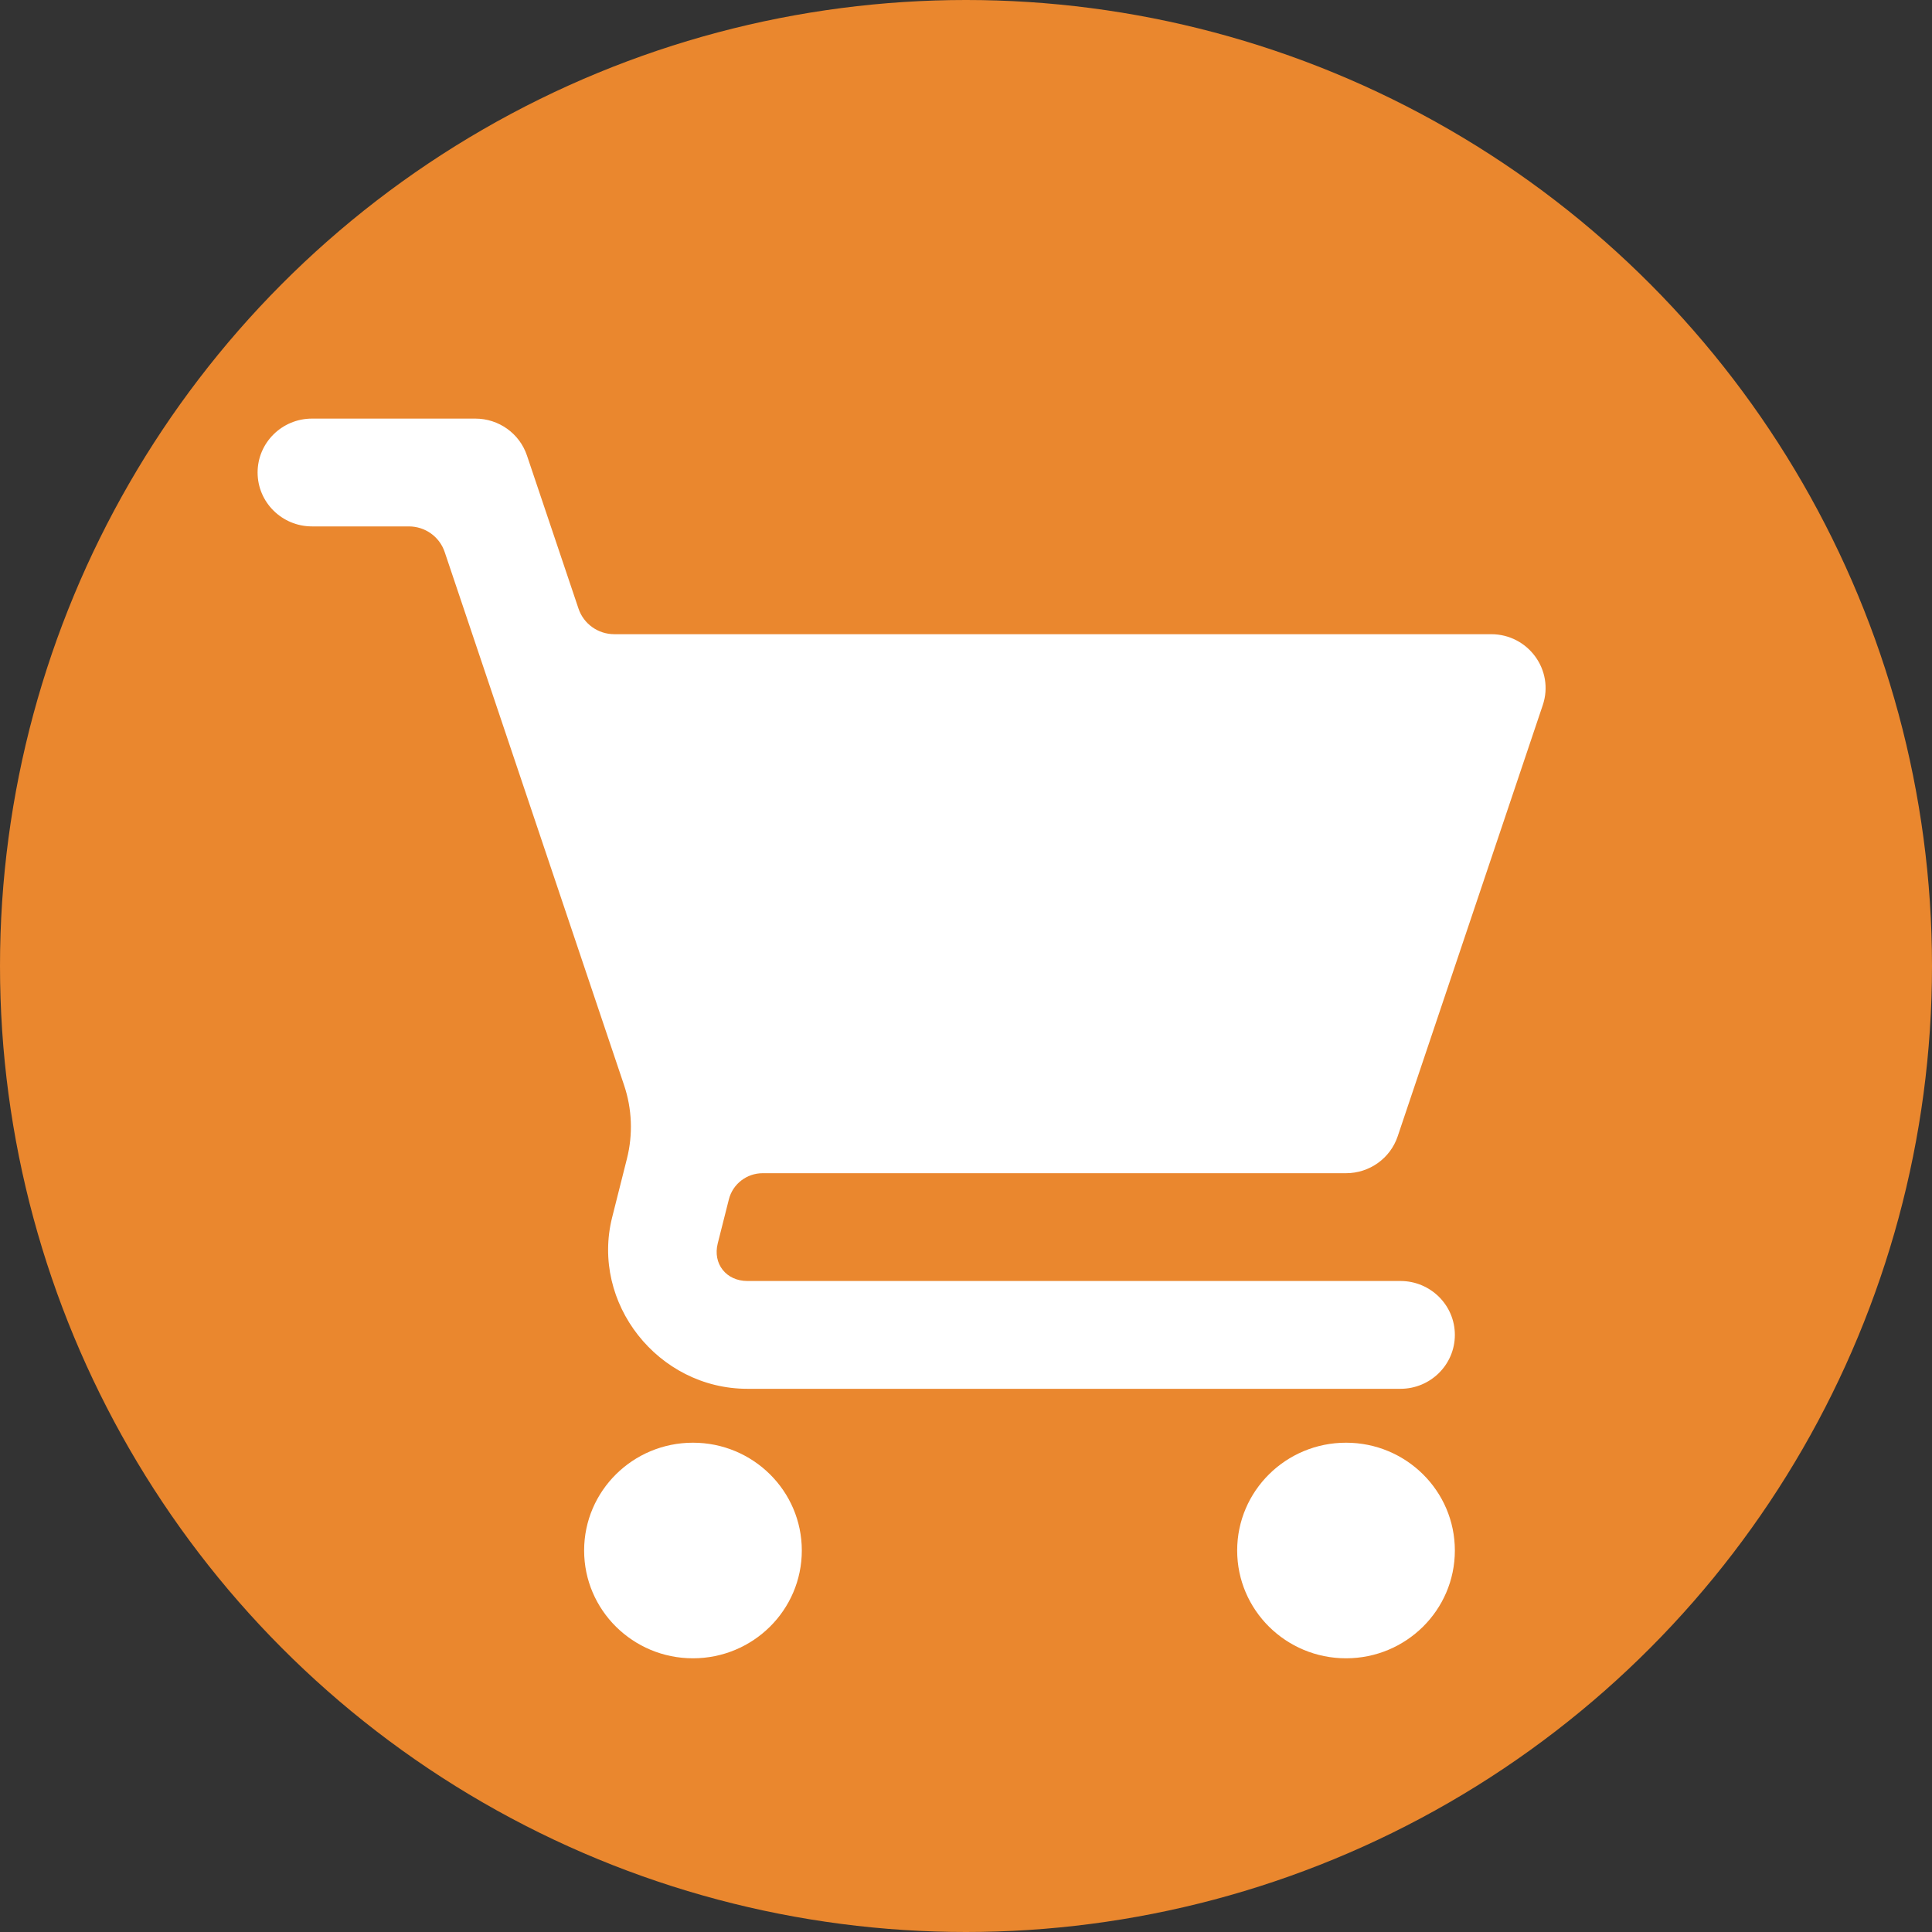
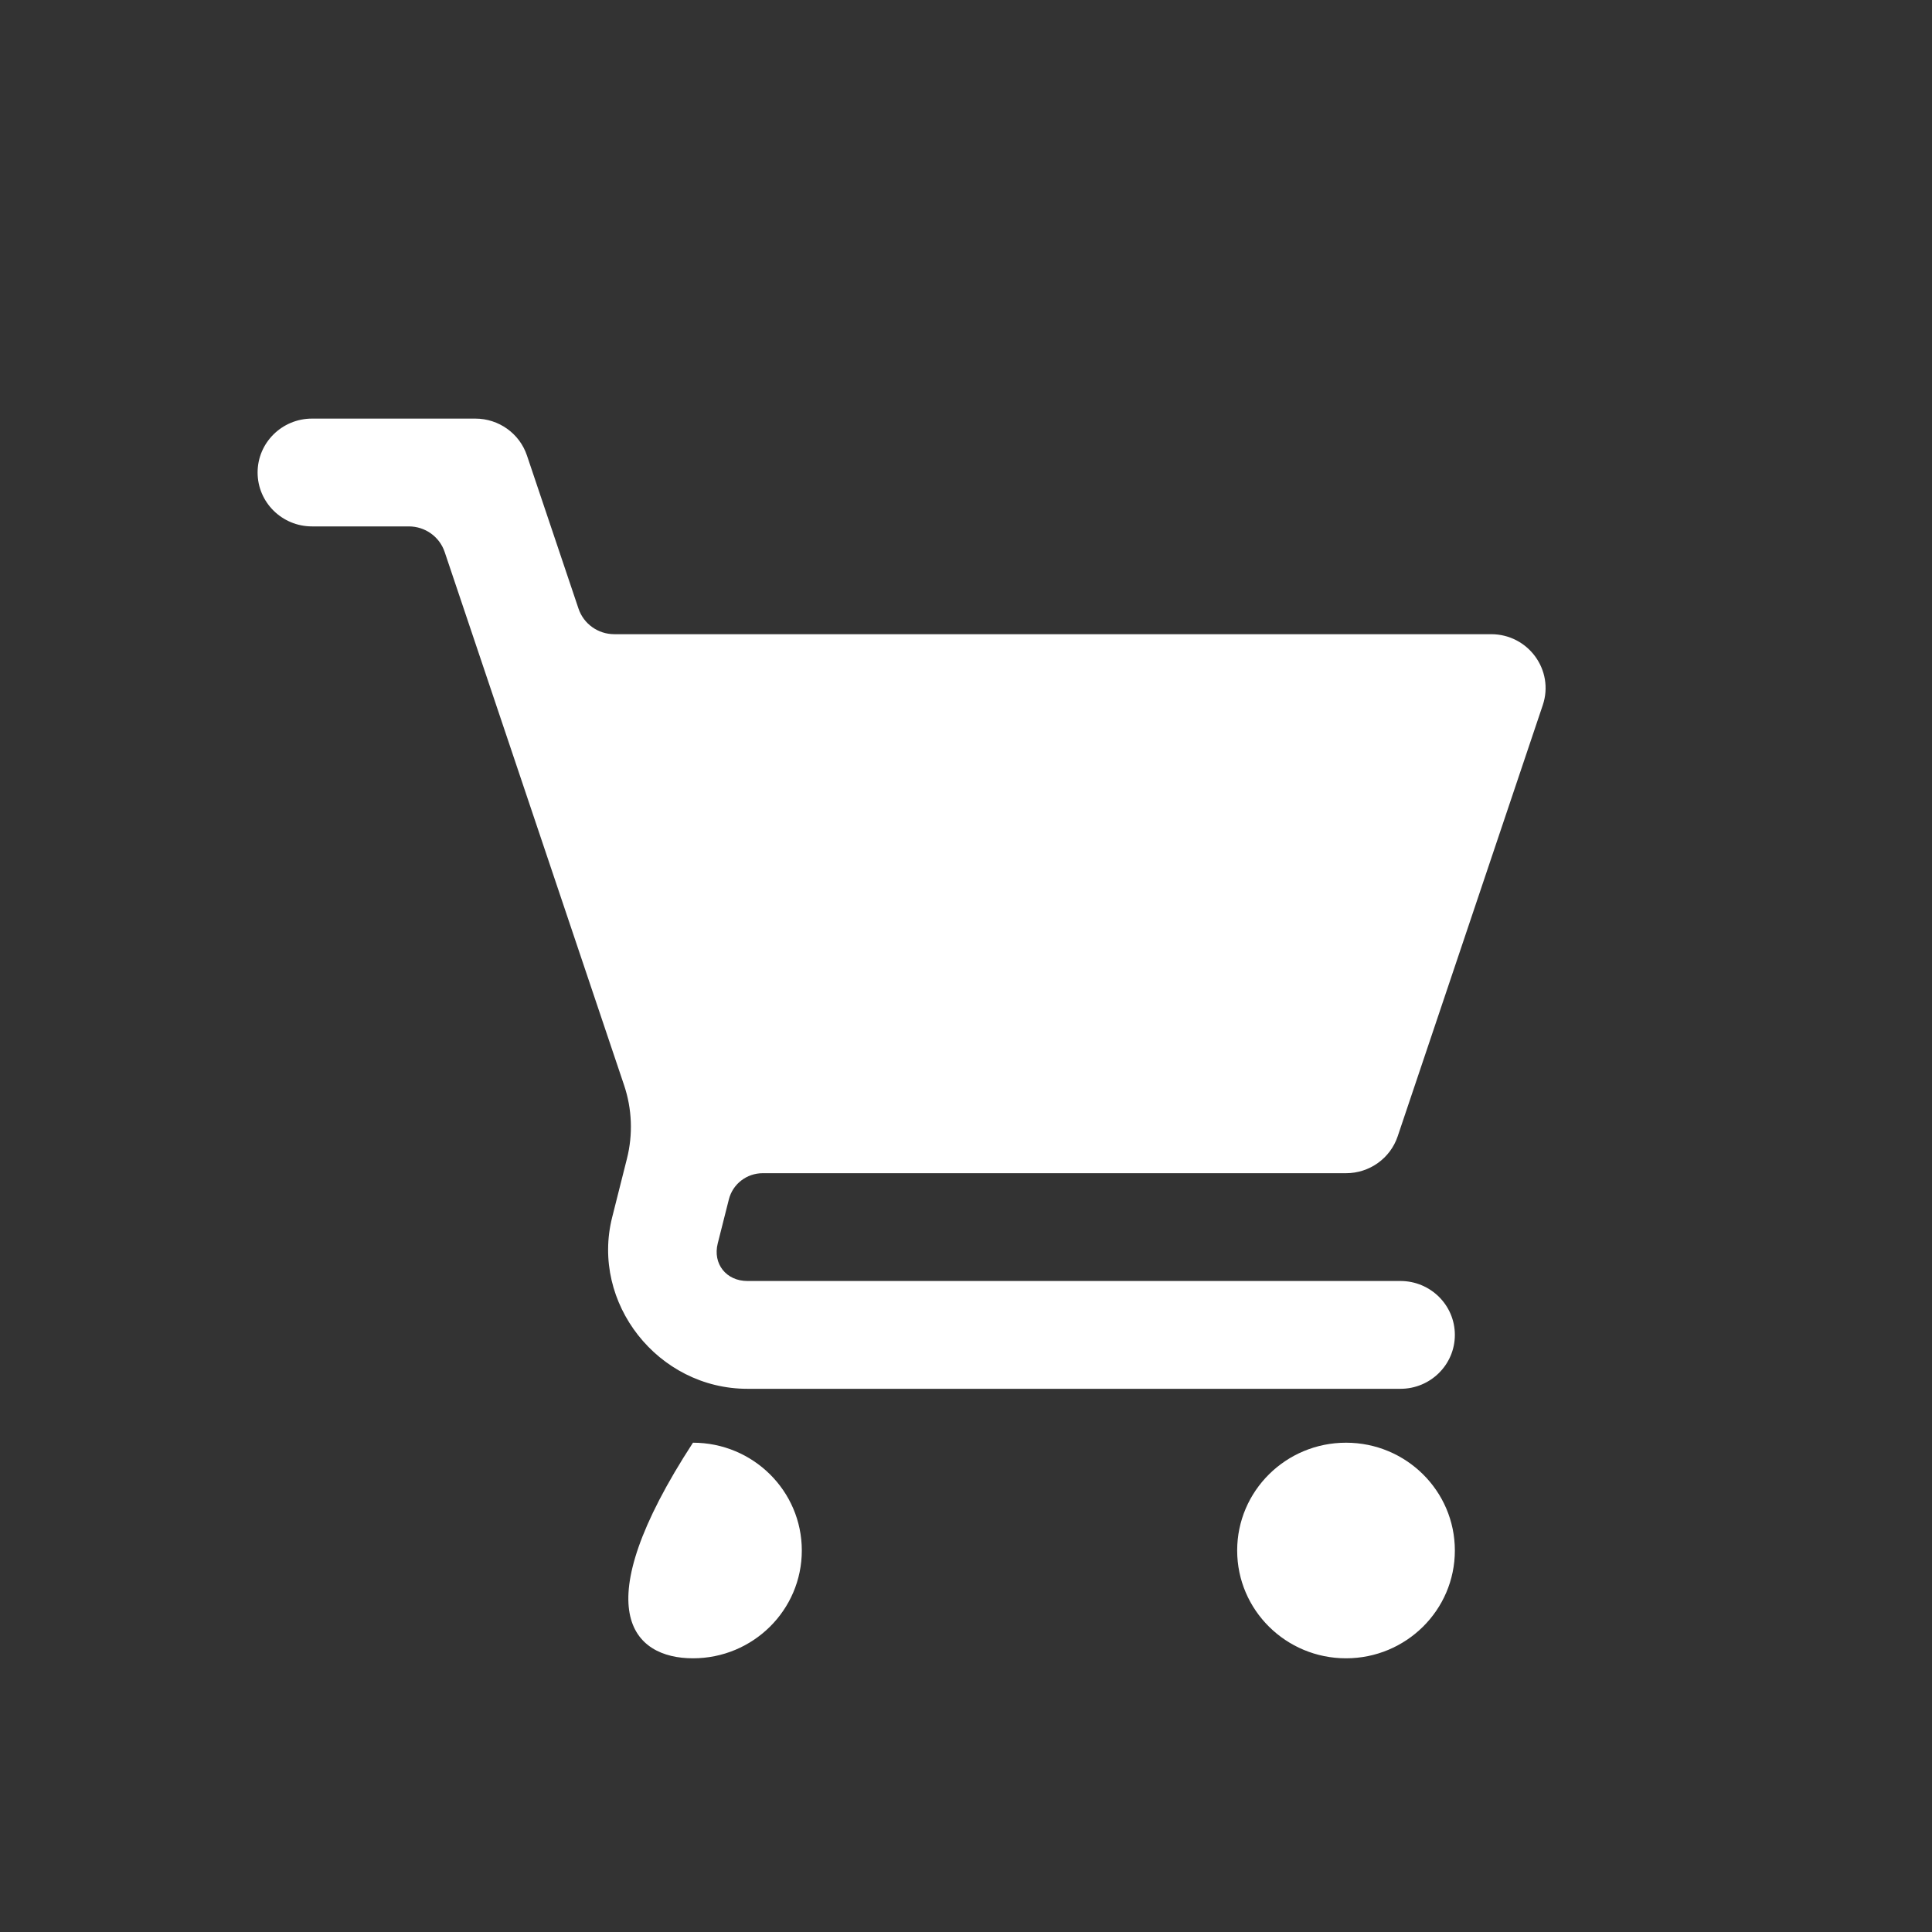
<svg xmlns="http://www.w3.org/2000/svg" width="120px" height="120px" viewBox="0 0 120 120" version="1.1">
  <rect x="0" y="0" width="120" height="120" fill="#333333" stroke="none" />
  <title>icn-retail</title>
  <g id="DOOH-Icons" stroke="none" stroke-width="1" fill="none" fill-rule="evenodd">
    <g id="Icons_v7" transform="translate(-79, -382)">
      <g id="icn-retail" transform="translate(79, 382)">
-         <circle id="Oval-Copy-7" fill="#EA872E" cx="60" cy="60" r="60" />
        <g id="grocery-store" transform="translate(16, 26)" fill="#FFFFFF" fill-rule="nonzero">
-           <path d="M3.38,4.61132103e-07 C1.513,4.61132103e-07 0,1.499 0,3.348 C0,5.197 1.513,6.696 3.38,6.696 L9.395,6.696 C10.404,6.696 11.3,7.335 11.619,8.284 L22.763,41.403 C23.258,42.874 23.321,44.457 22.942,45.961 L22.024,49.603 C20.678,54.937 24.87,60.261 30.422,60.261 L70.984,60.261 C72.851,60.261 74.364,58.762 74.364,56.913 C74.364,55.064 72.851,53.565 70.984,53.565 L30.422,53.565 C29.105,53.565 28.261,52.496 28.58,51.231 L29.272,48.493 C29.513,47.539 30.379,46.87 31.372,46.87 L67.604,46.87 C69.059,46.87 70.352,45.948 70.812,44.581 L79.824,17.798 C80.554,15.63 78.923,13.39 76.615,13.391 L22.156,13.391 C21.147,13.391 20.251,12.752 19.932,11.803 L16.729,2.289 C16.269,0.921 14.976,-0.001 13.521,4.61132103e-07 L3.38,4.61132103e-07 Z M27.041,63.609 C23.308,63.609 20.281,66.606 20.281,70.304 C20.281,74.002 23.308,77 27.041,77 C30.775,77 33.802,74.002 33.802,70.304 C33.802,66.606 30.775,63.609 27.041,63.609 Z M67.604,63.609 C63.87,63.609 60.843,66.606 60.843,70.304 C60.843,74.002 63.87,77 67.604,77 C71.337,77 74.364,74.002 74.364,70.304 C74.364,66.606 71.337,63.609 67.604,63.609 Z" id="Shape" />
+           <path d="M3.38,4.61132103e-07 C1.513,4.61132103e-07 0,1.499 0,3.348 C0,5.197 1.513,6.696 3.38,6.696 L9.395,6.696 C10.404,6.696 11.3,7.335 11.619,8.284 L22.763,41.403 C23.258,42.874 23.321,44.457 22.942,45.961 L22.024,49.603 C20.678,54.937 24.87,60.261 30.422,60.261 L70.984,60.261 C72.851,60.261 74.364,58.762 74.364,56.913 C74.364,55.064 72.851,53.565 70.984,53.565 L30.422,53.565 C29.105,53.565 28.261,52.496 28.58,51.231 L29.272,48.493 C29.513,47.539 30.379,46.87 31.372,46.87 L67.604,46.87 C69.059,46.87 70.352,45.948 70.812,44.581 L79.824,17.798 C80.554,15.63 78.923,13.39 76.615,13.391 L22.156,13.391 C21.147,13.391 20.251,12.752 19.932,11.803 L16.729,2.289 C16.269,0.921 14.976,-0.001 13.521,4.61132103e-07 L3.38,4.61132103e-07 Z M27.041,63.609 C20.281,74.002 23.308,77 27.041,77 C30.775,77 33.802,74.002 33.802,70.304 C33.802,66.606 30.775,63.609 27.041,63.609 Z M67.604,63.609 C63.87,63.609 60.843,66.606 60.843,70.304 C60.843,74.002 63.87,77 67.604,77 C71.337,77 74.364,74.002 74.364,70.304 C74.364,66.606 71.337,63.609 67.604,63.609 Z" id="Shape" />
        </g>
      </g>
    </g>
  </g>
</svg>